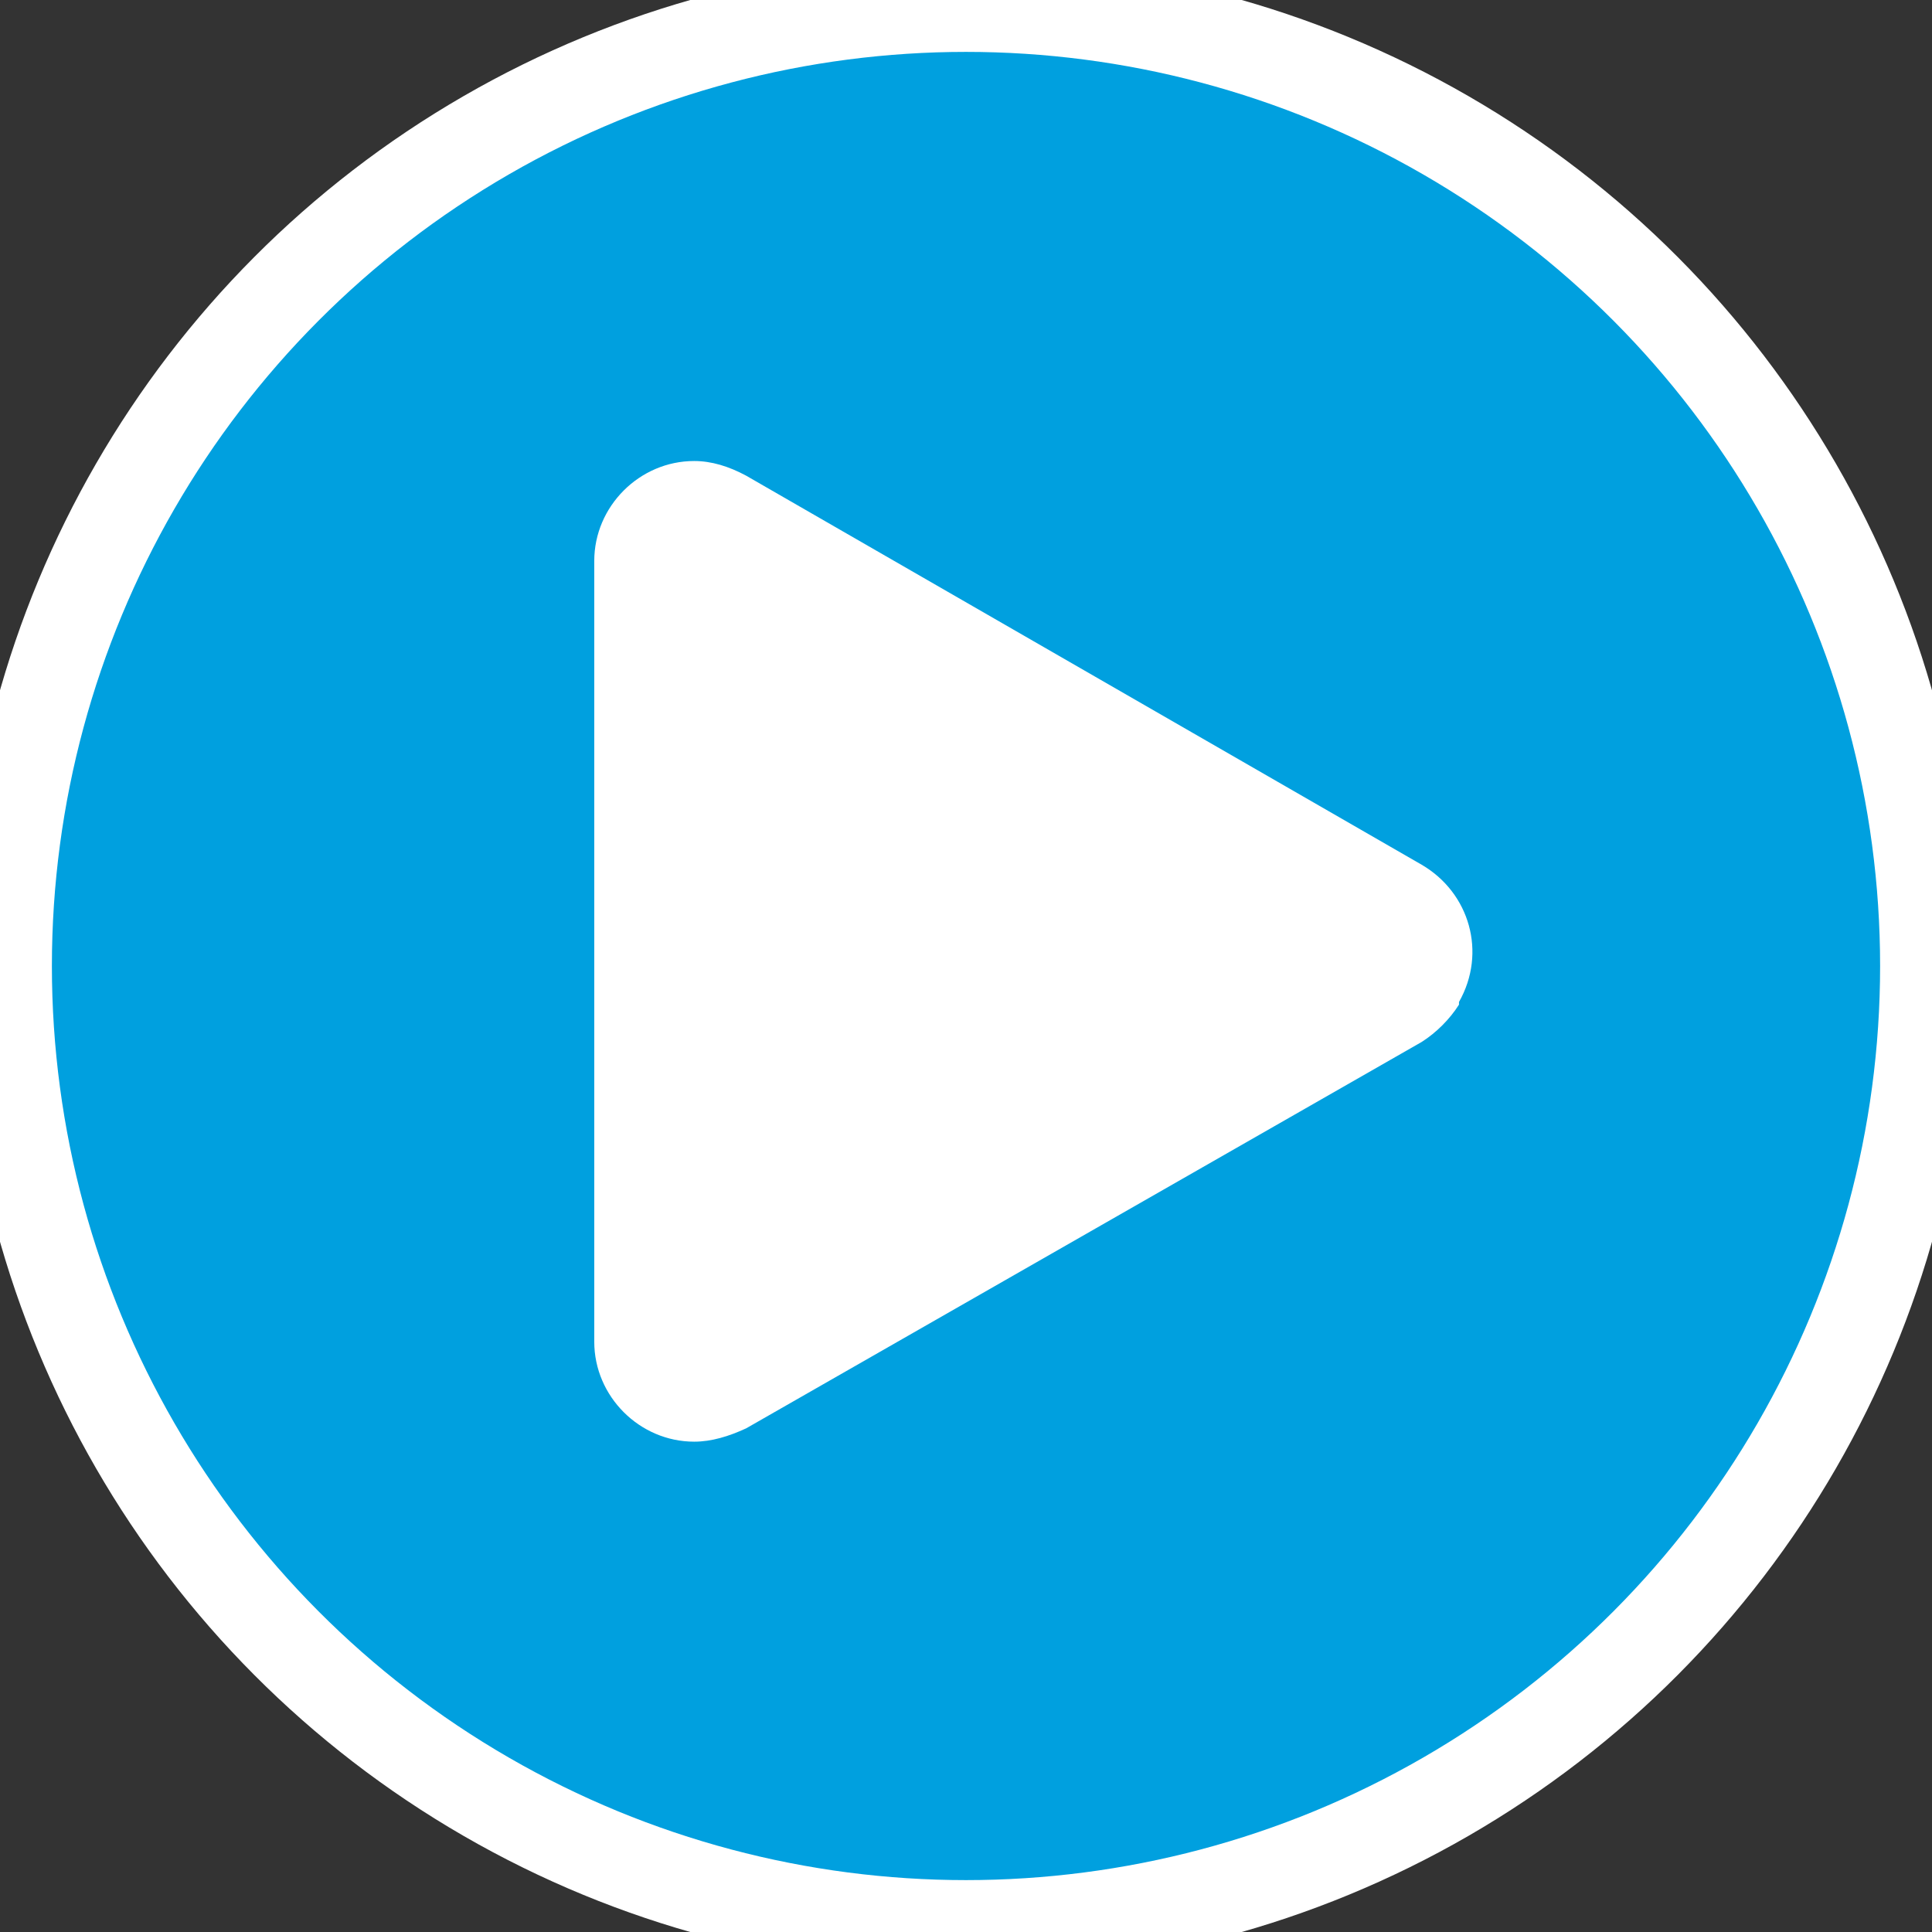
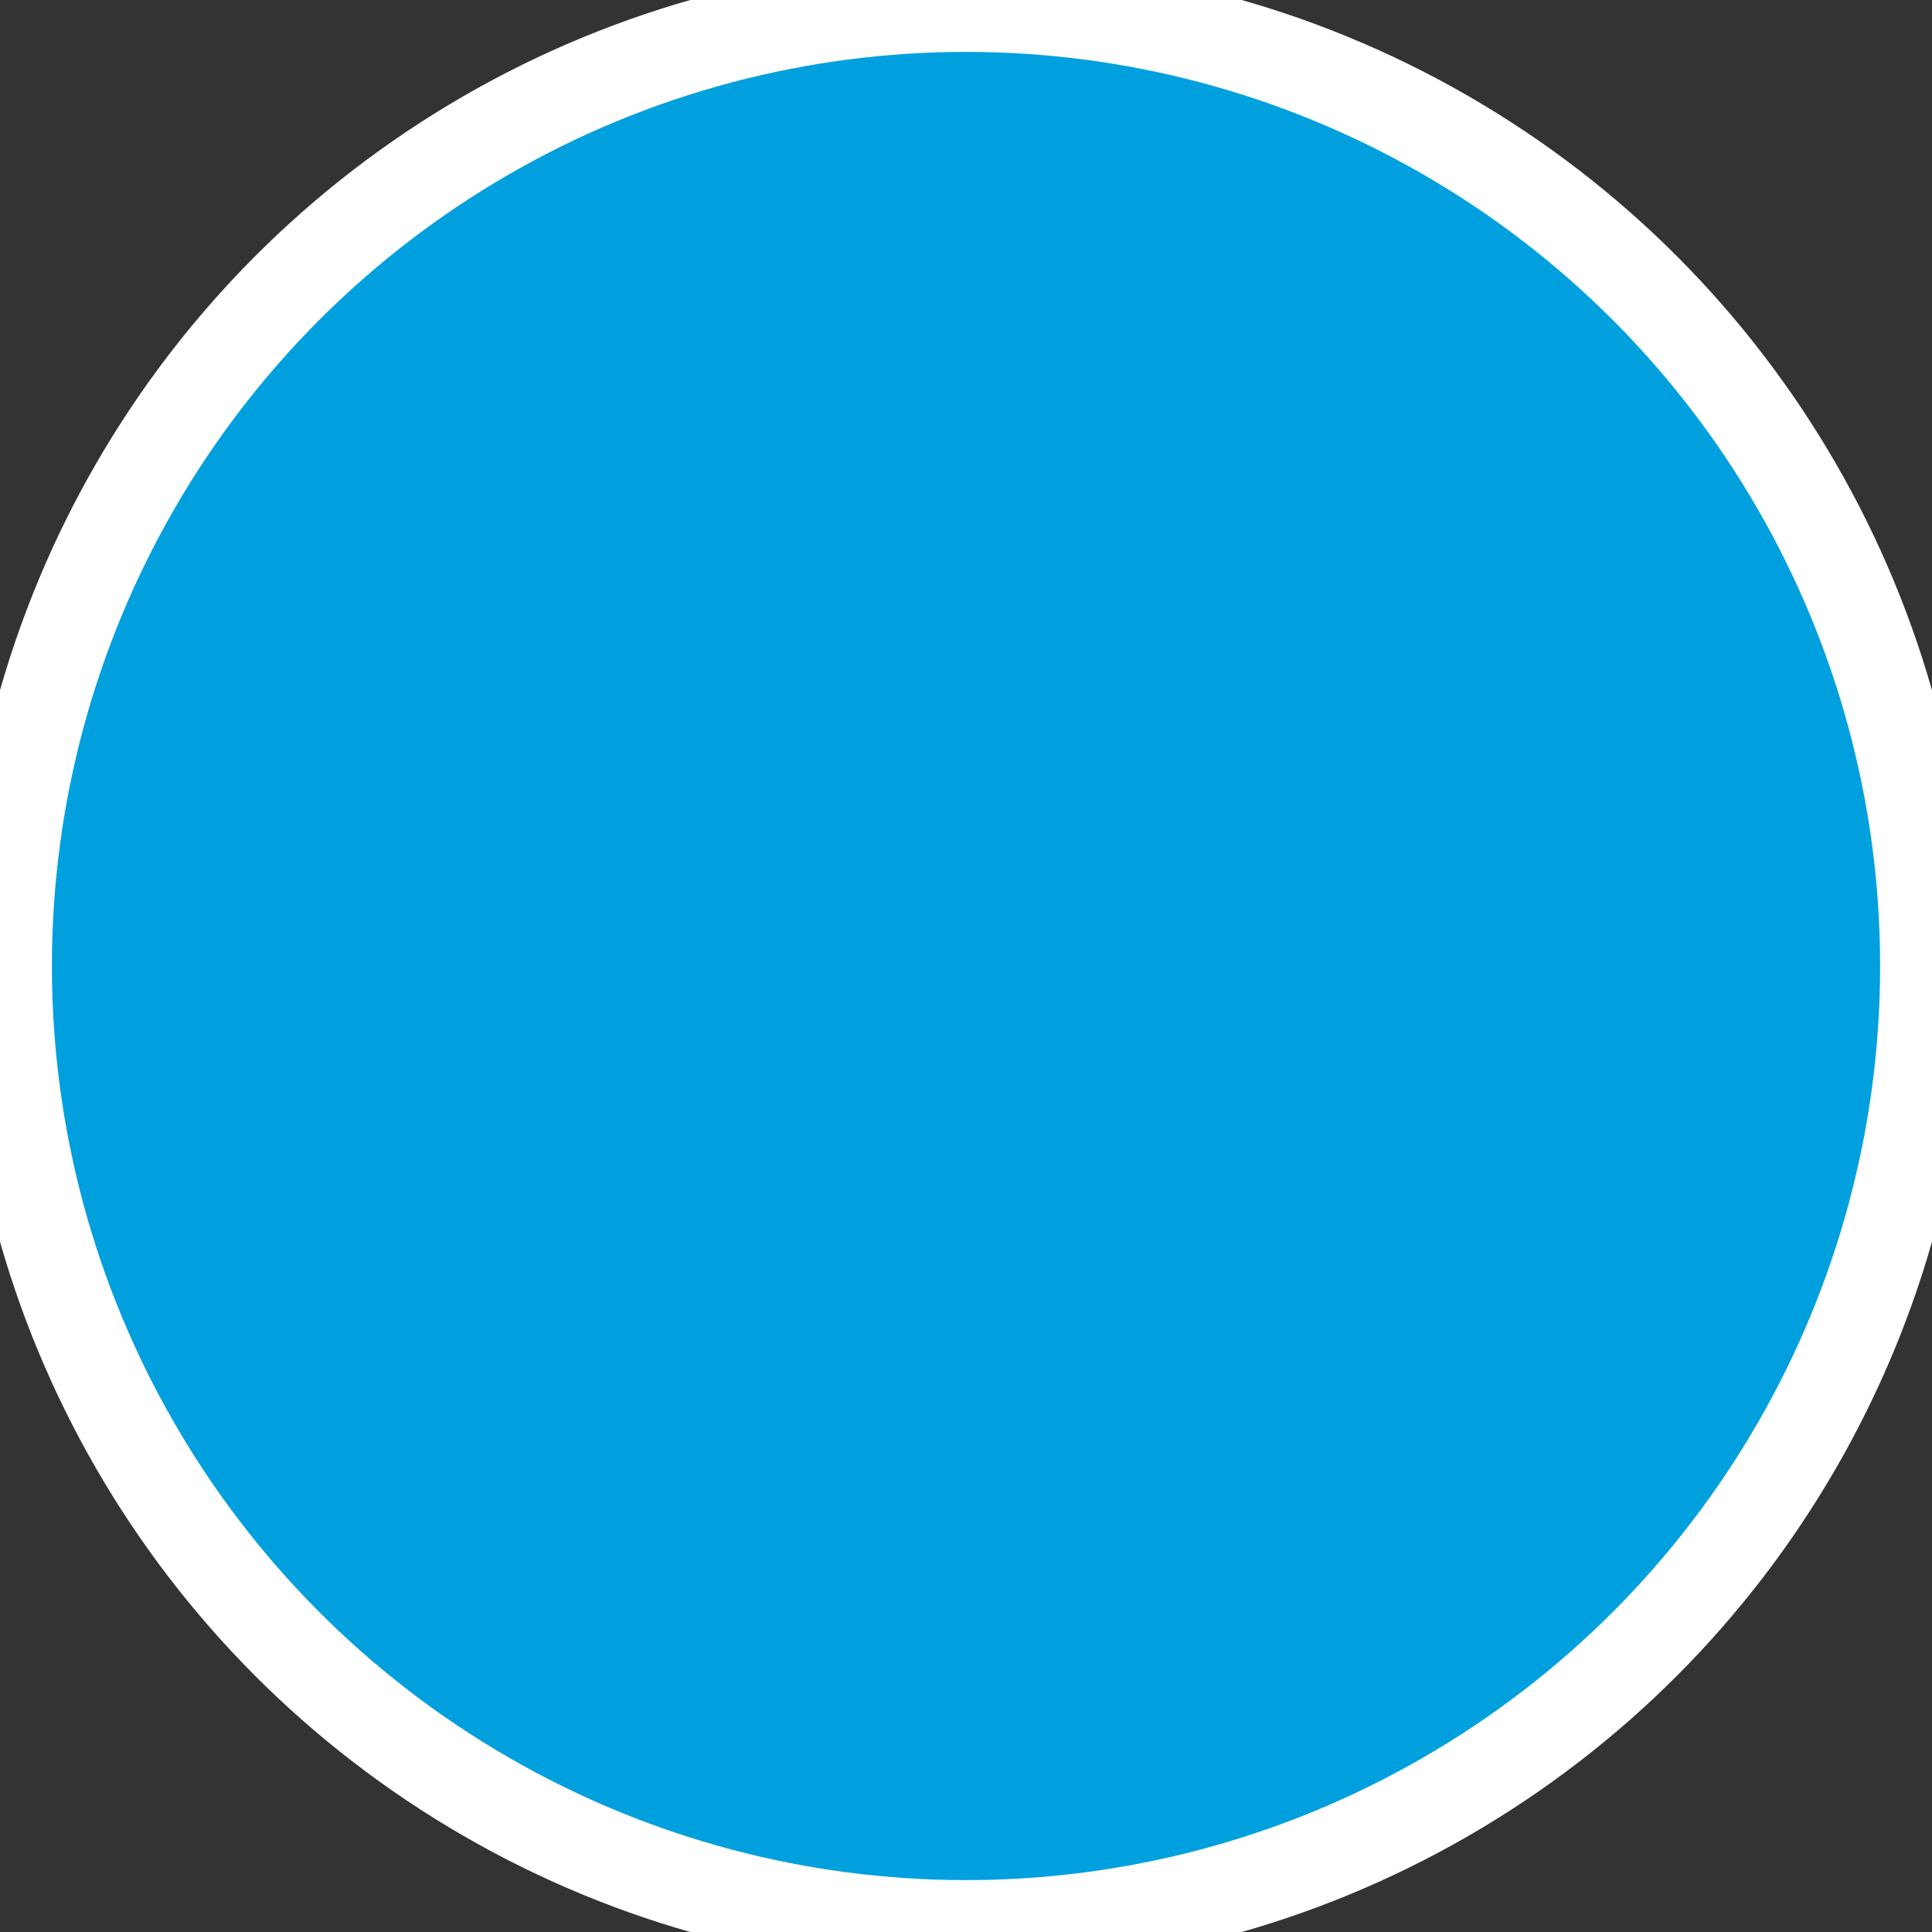
<svg xmlns="http://www.w3.org/2000/svg" version="1.1" id="Layer_1" x="0px" y="0px" viewBox="0 0 145 145" style="enable-background:new 0 0 145 145;" xml:space="preserve">
  <rect x="0" y="0" width="145" height="145" fill="#333333" stroke="none" />
  <style type="text/css">
	.st0{fill:#00A0DF;stroke:#FFFFFF;stroke-width:6.789;stroke-miterlimit:10;}
	.st1{fill:#FFFFFF;}
</style>
  <g>
    <circle class="st0" cx="72.5" cy="72.5" r="72" />
    <g>
-       <polygon class="st1" points="52.1,100.7 52.1,42.1 102.9,71.3   " />
-       <path class="st1" d="M52.1,108.2c-4.1,0-7.5-3.4-7.5-7.5l0,0V42.1c0-4.1,3.4-7.5,7.5-7.5c1.3,0,2.6,0.4,3.9,1.1l50.7,29.2    c3.6,2.1,4.9,6.6,2.8,10.3c0,0,0,0,0,0.2c-0.7,1.1-1.7,2.1-2.8,2.8l-50.7,29C54.7,107.8,53.4,108.2,52.1,108.2z M59.8,55v32.6    l28.1-16.3L59.8,55z" />
-     </g>
+       </g>
  </g>
</svg>